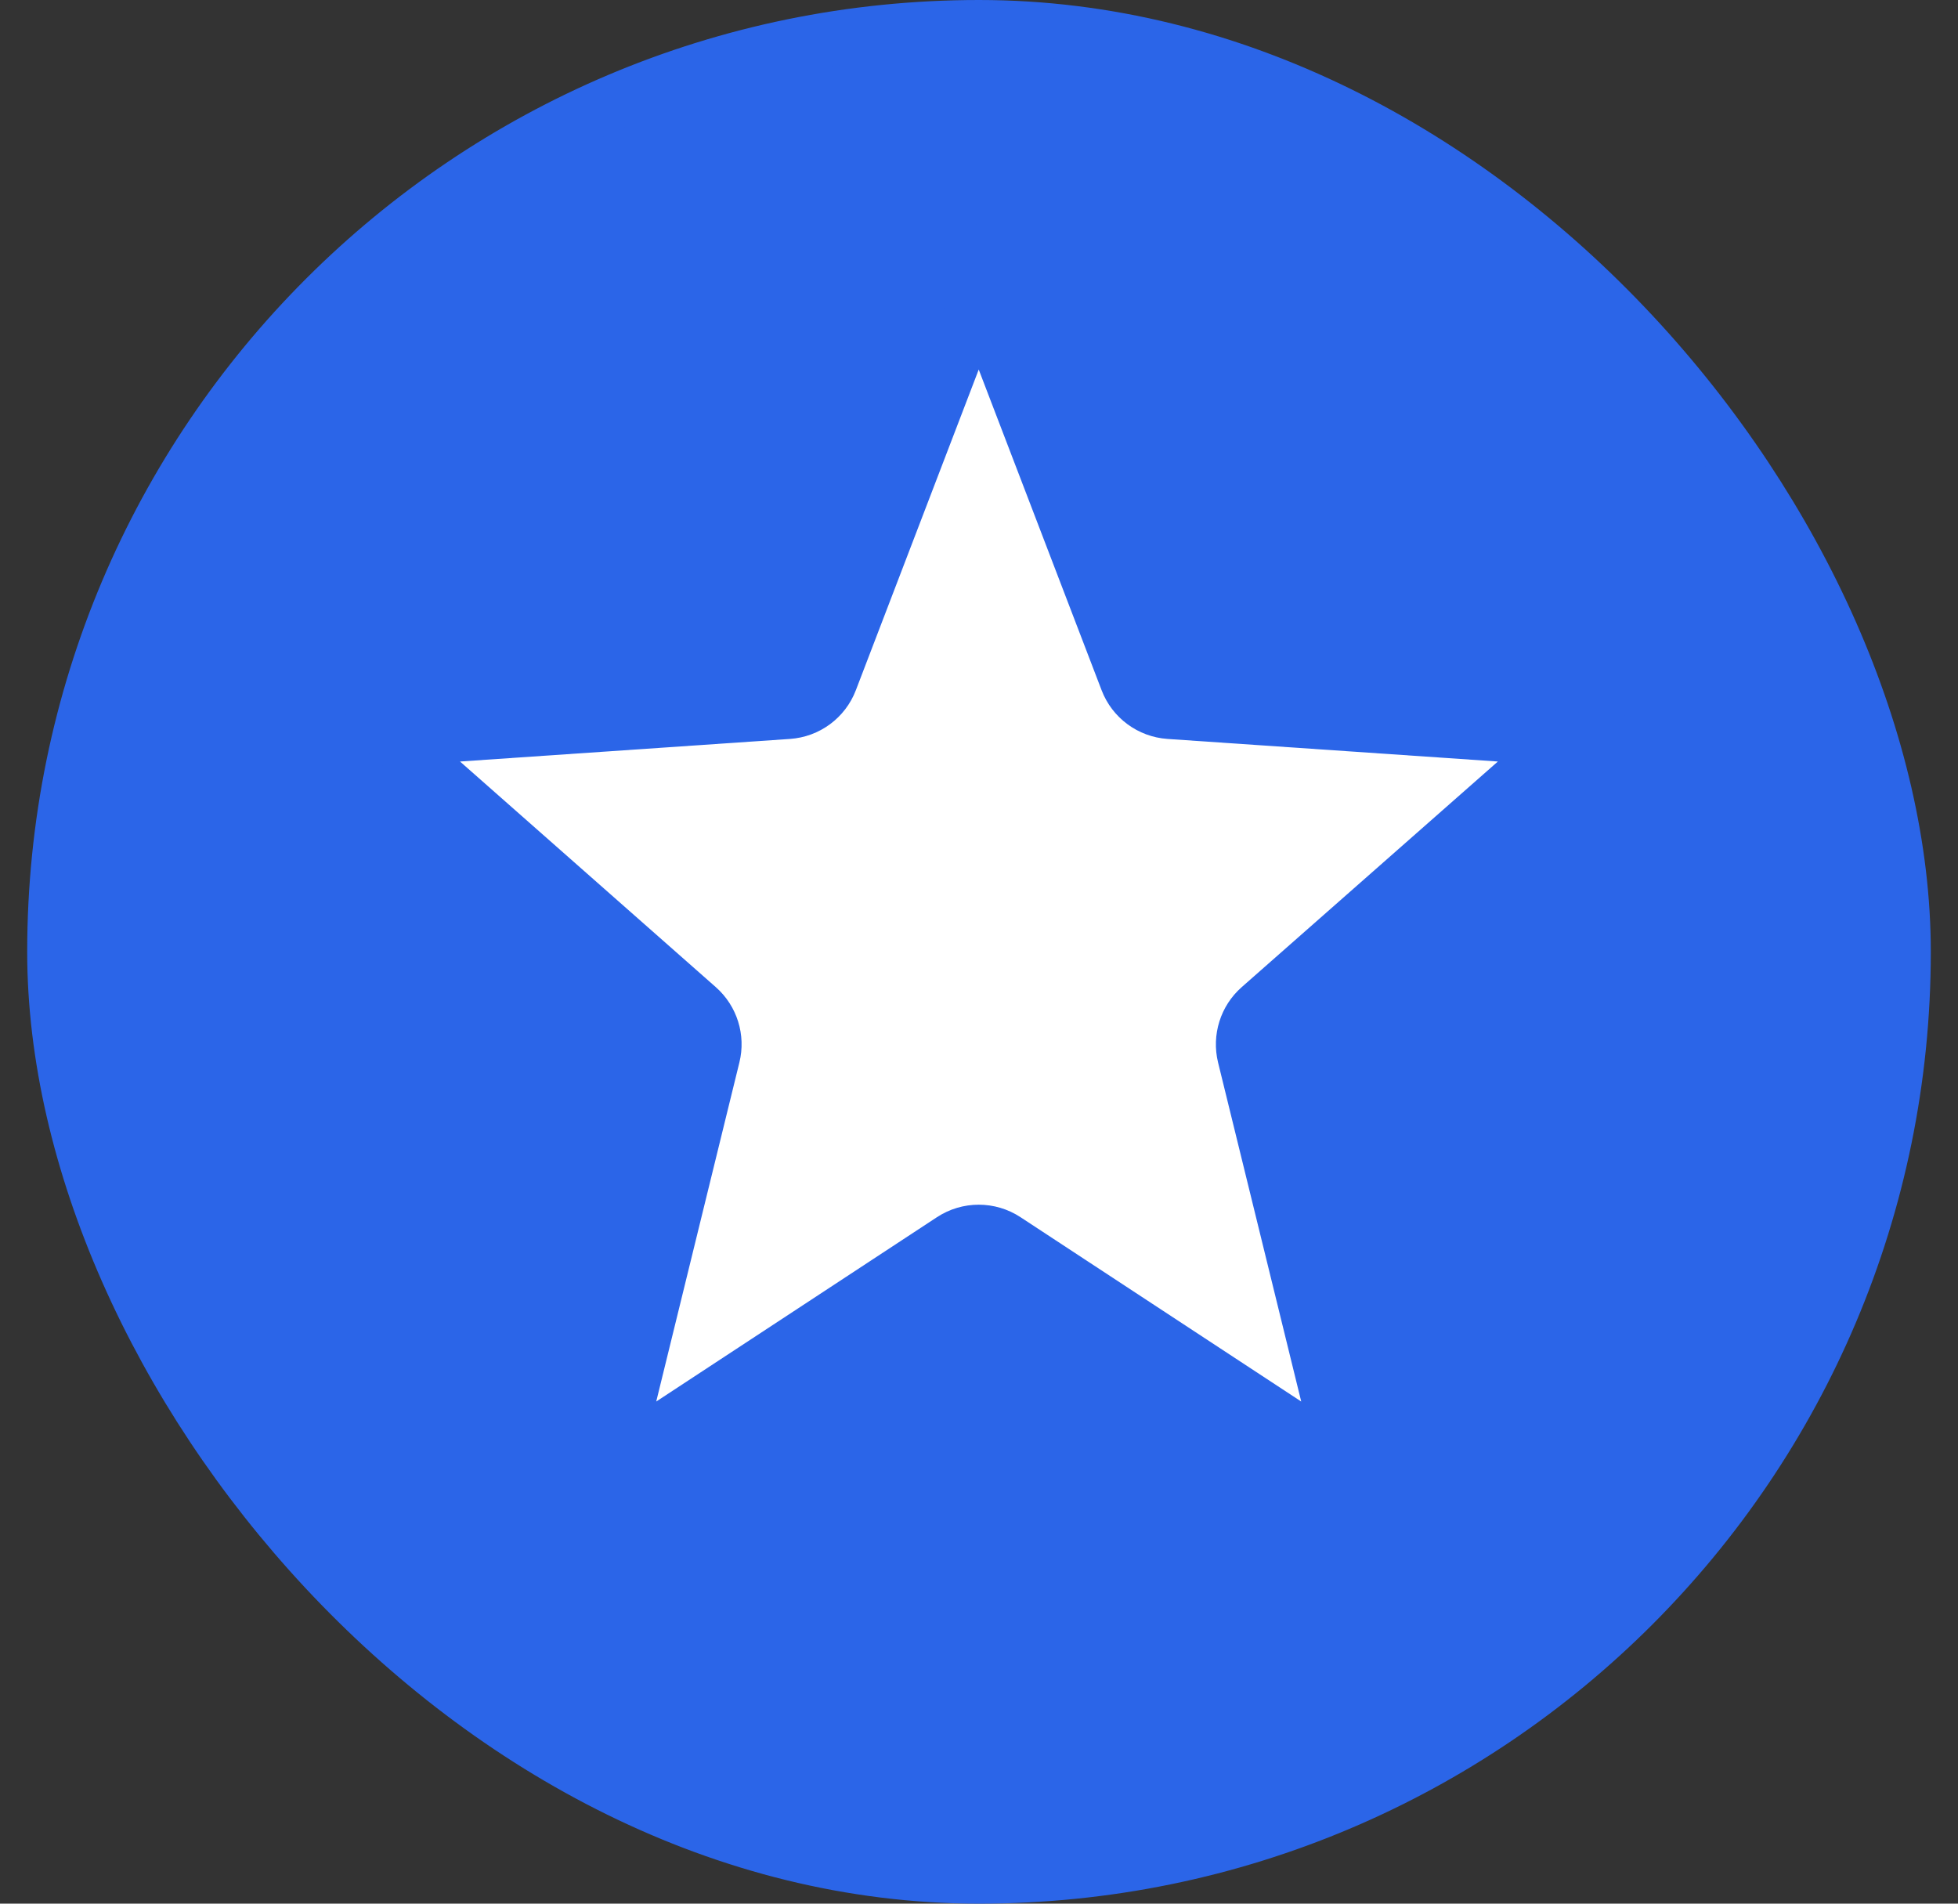
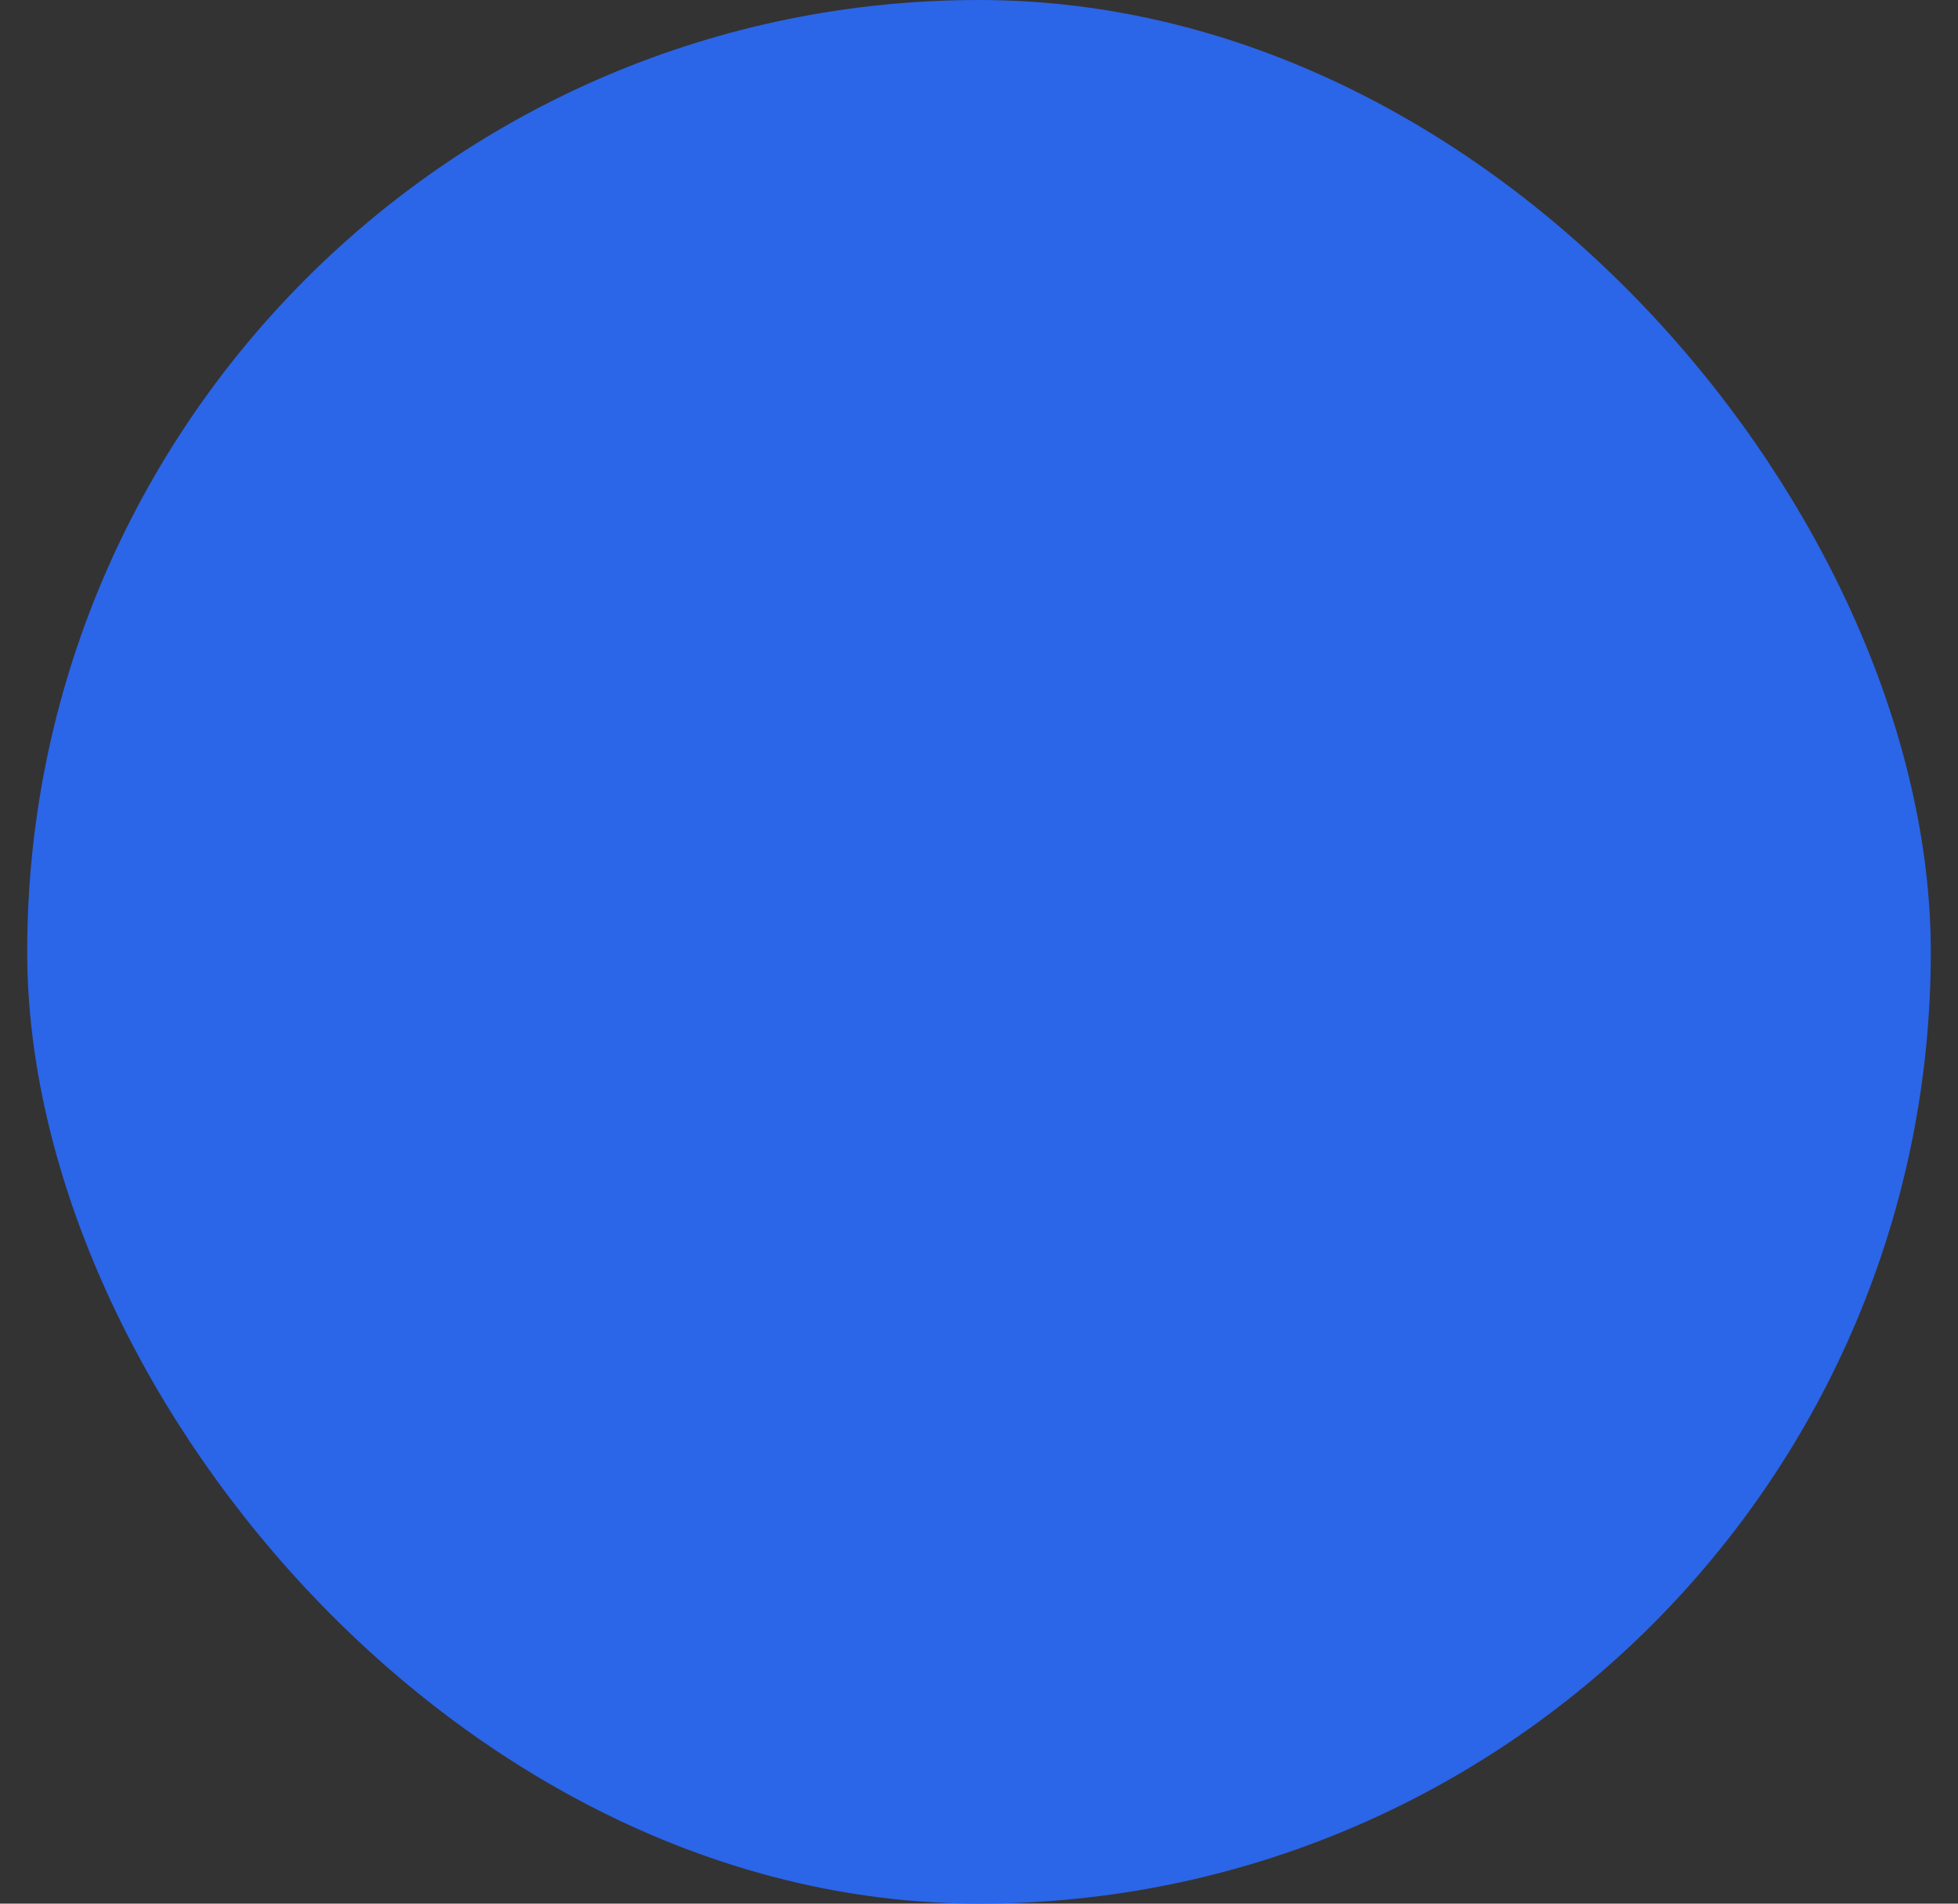
<svg xmlns="http://www.w3.org/2000/svg" width="36" height="35" viewBox="0 0 36 35" fill="none">
  <rect x="0" y="0" width="36" height="35" fill="#333333" stroke="none" />
  <rect x="1" y="0.5" width="34" height="34" rx="17" fill="#2B65E8" />
  <rect x="1" y="0.5" width="34" height="34" rx="17" stroke="#2B65E8" />
-   <path d="M28.95 13.425L28.95 13.426L28.95 13.425ZM28.77 13.584L23.16 18.525C22.909 18.746 22.802 19.089 22.881 19.415L24.713 26.884L18.489 22.797C18.189 22.6 17.801 22.6 17.501 22.797L11.277 26.884L13.109 19.414C13.189 19.089 13.082 18.747 12.831 18.525L7.229 13.584L14.49 13.087C14.84 13.063 15.144 12.839 15.269 12.511L17.995 5.397L20.721 12.511C20.846 12.839 21.151 13.063 21.5 13.087L28.77 13.584ZM11.217 27.131L11.217 27.131L11.217 27.131Z" fill="white" stroke="#2B65E8" />
</svg>